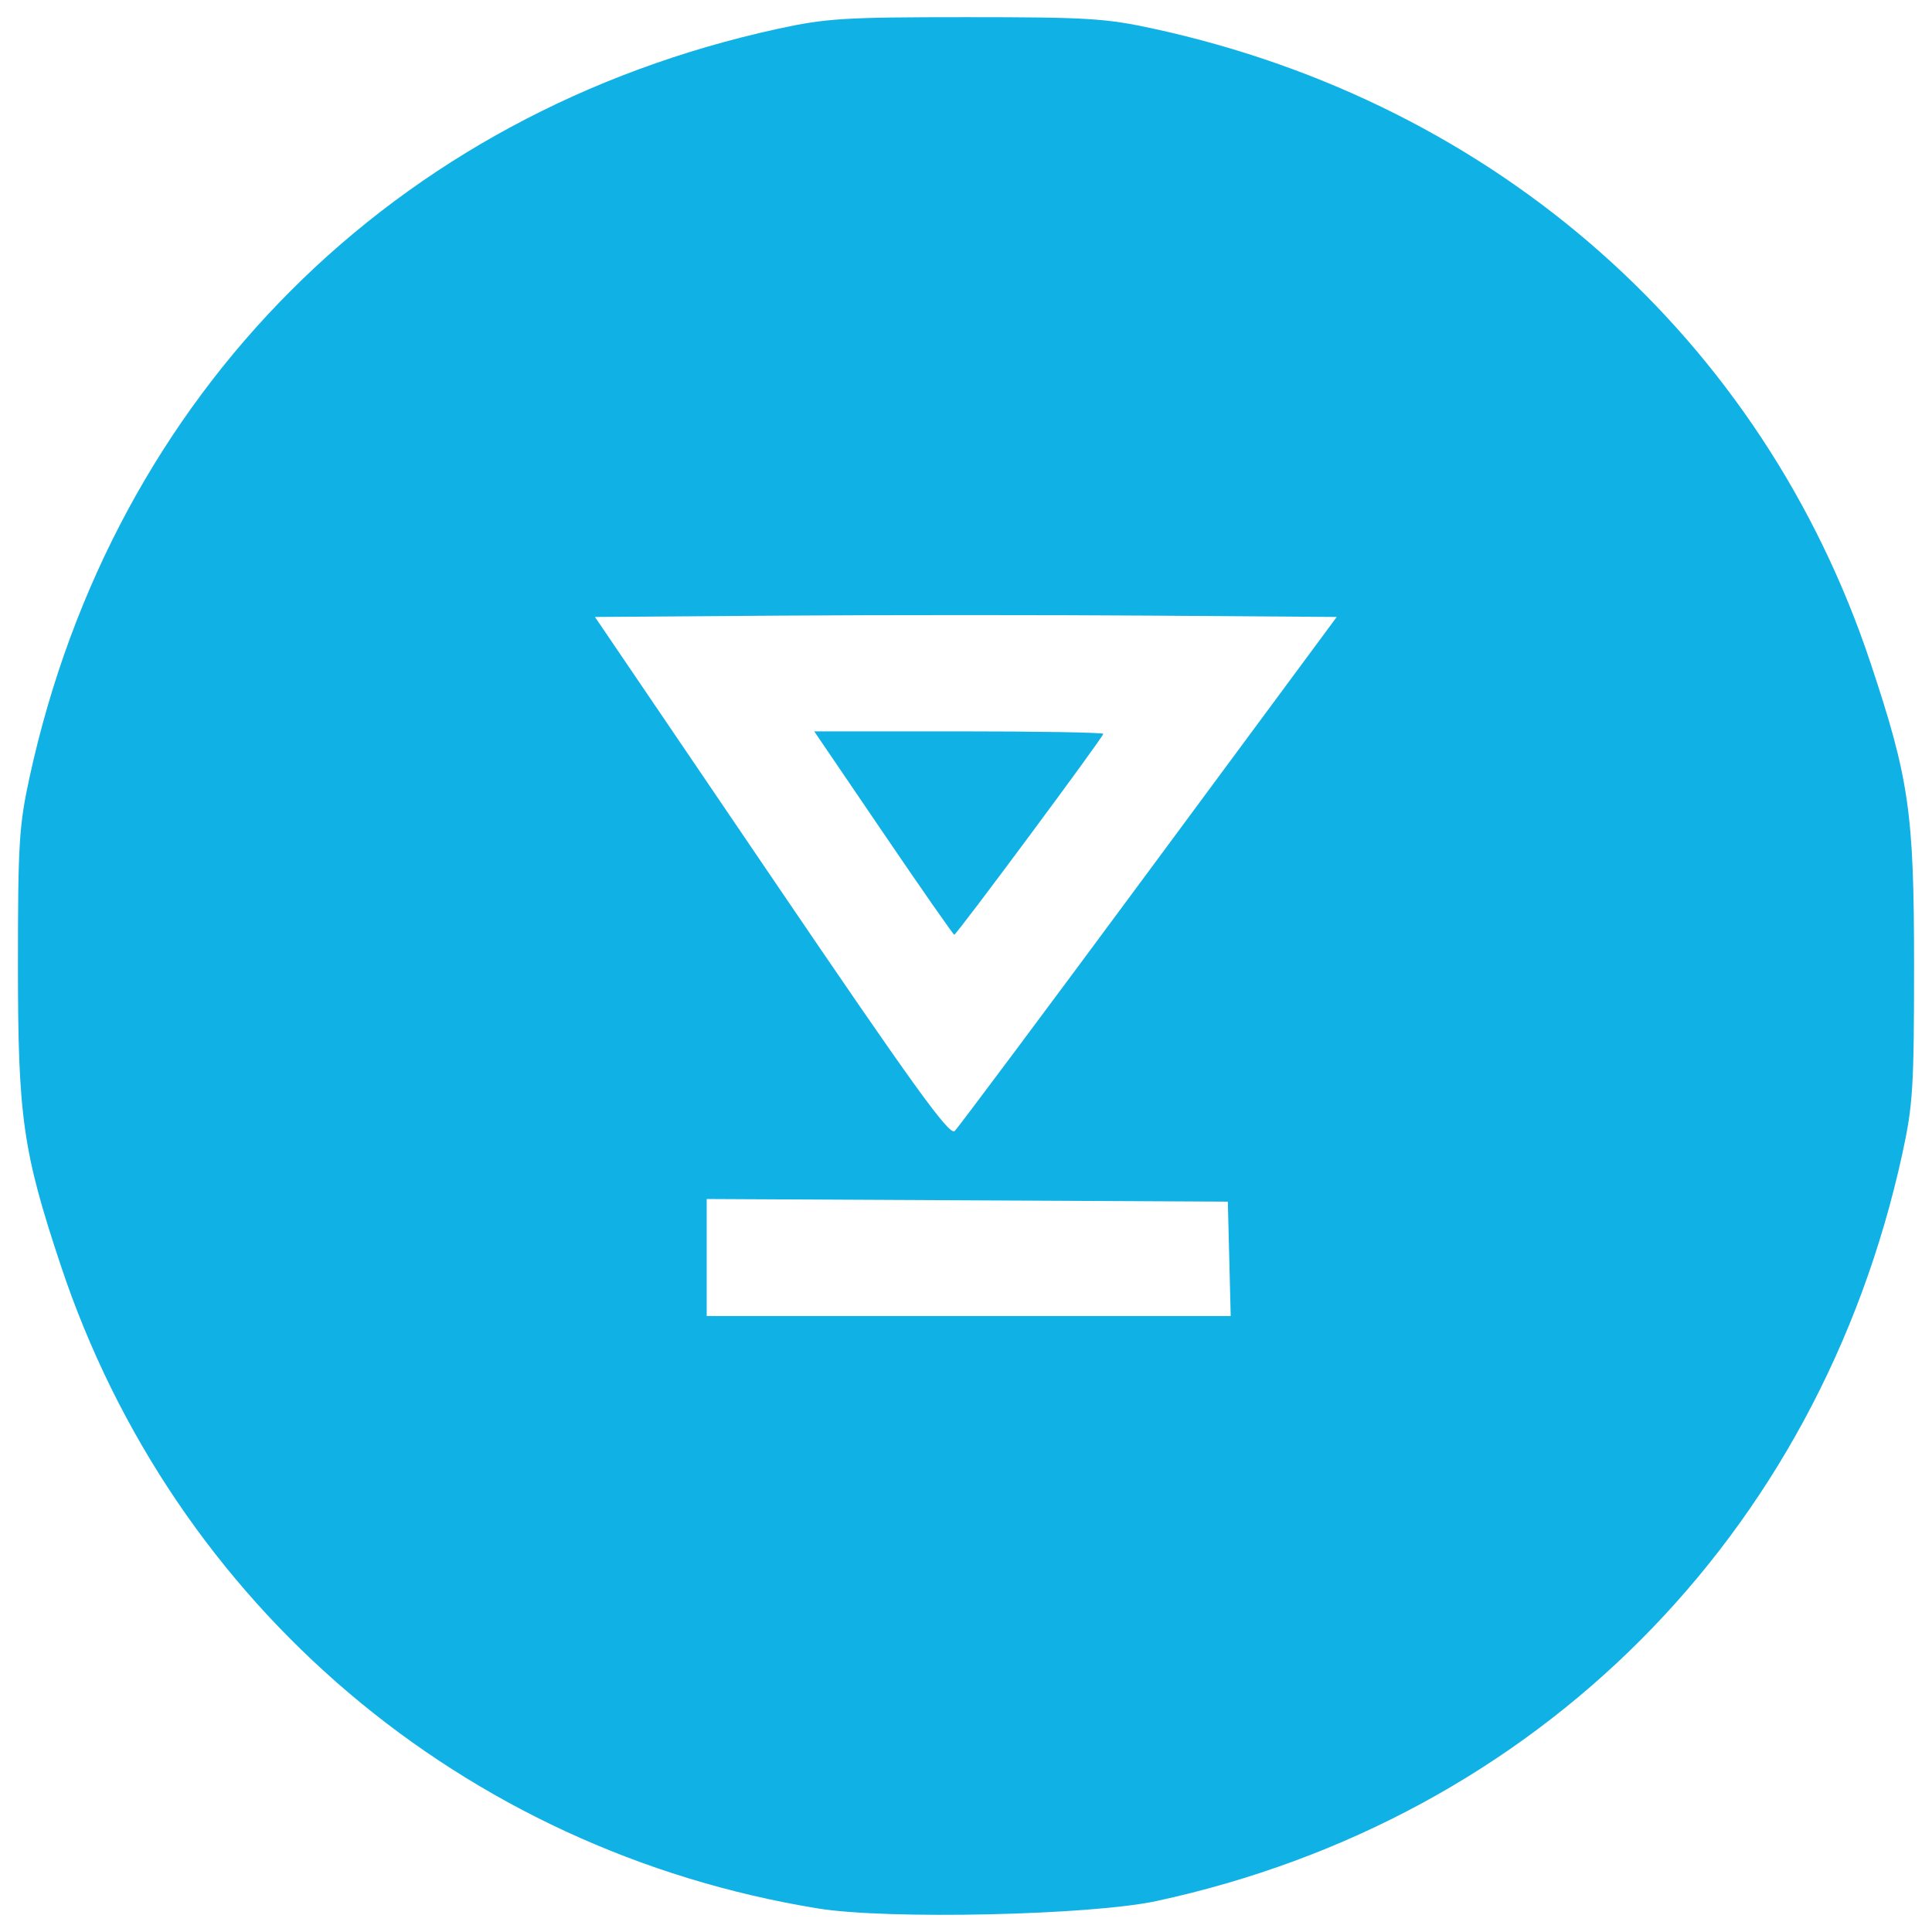
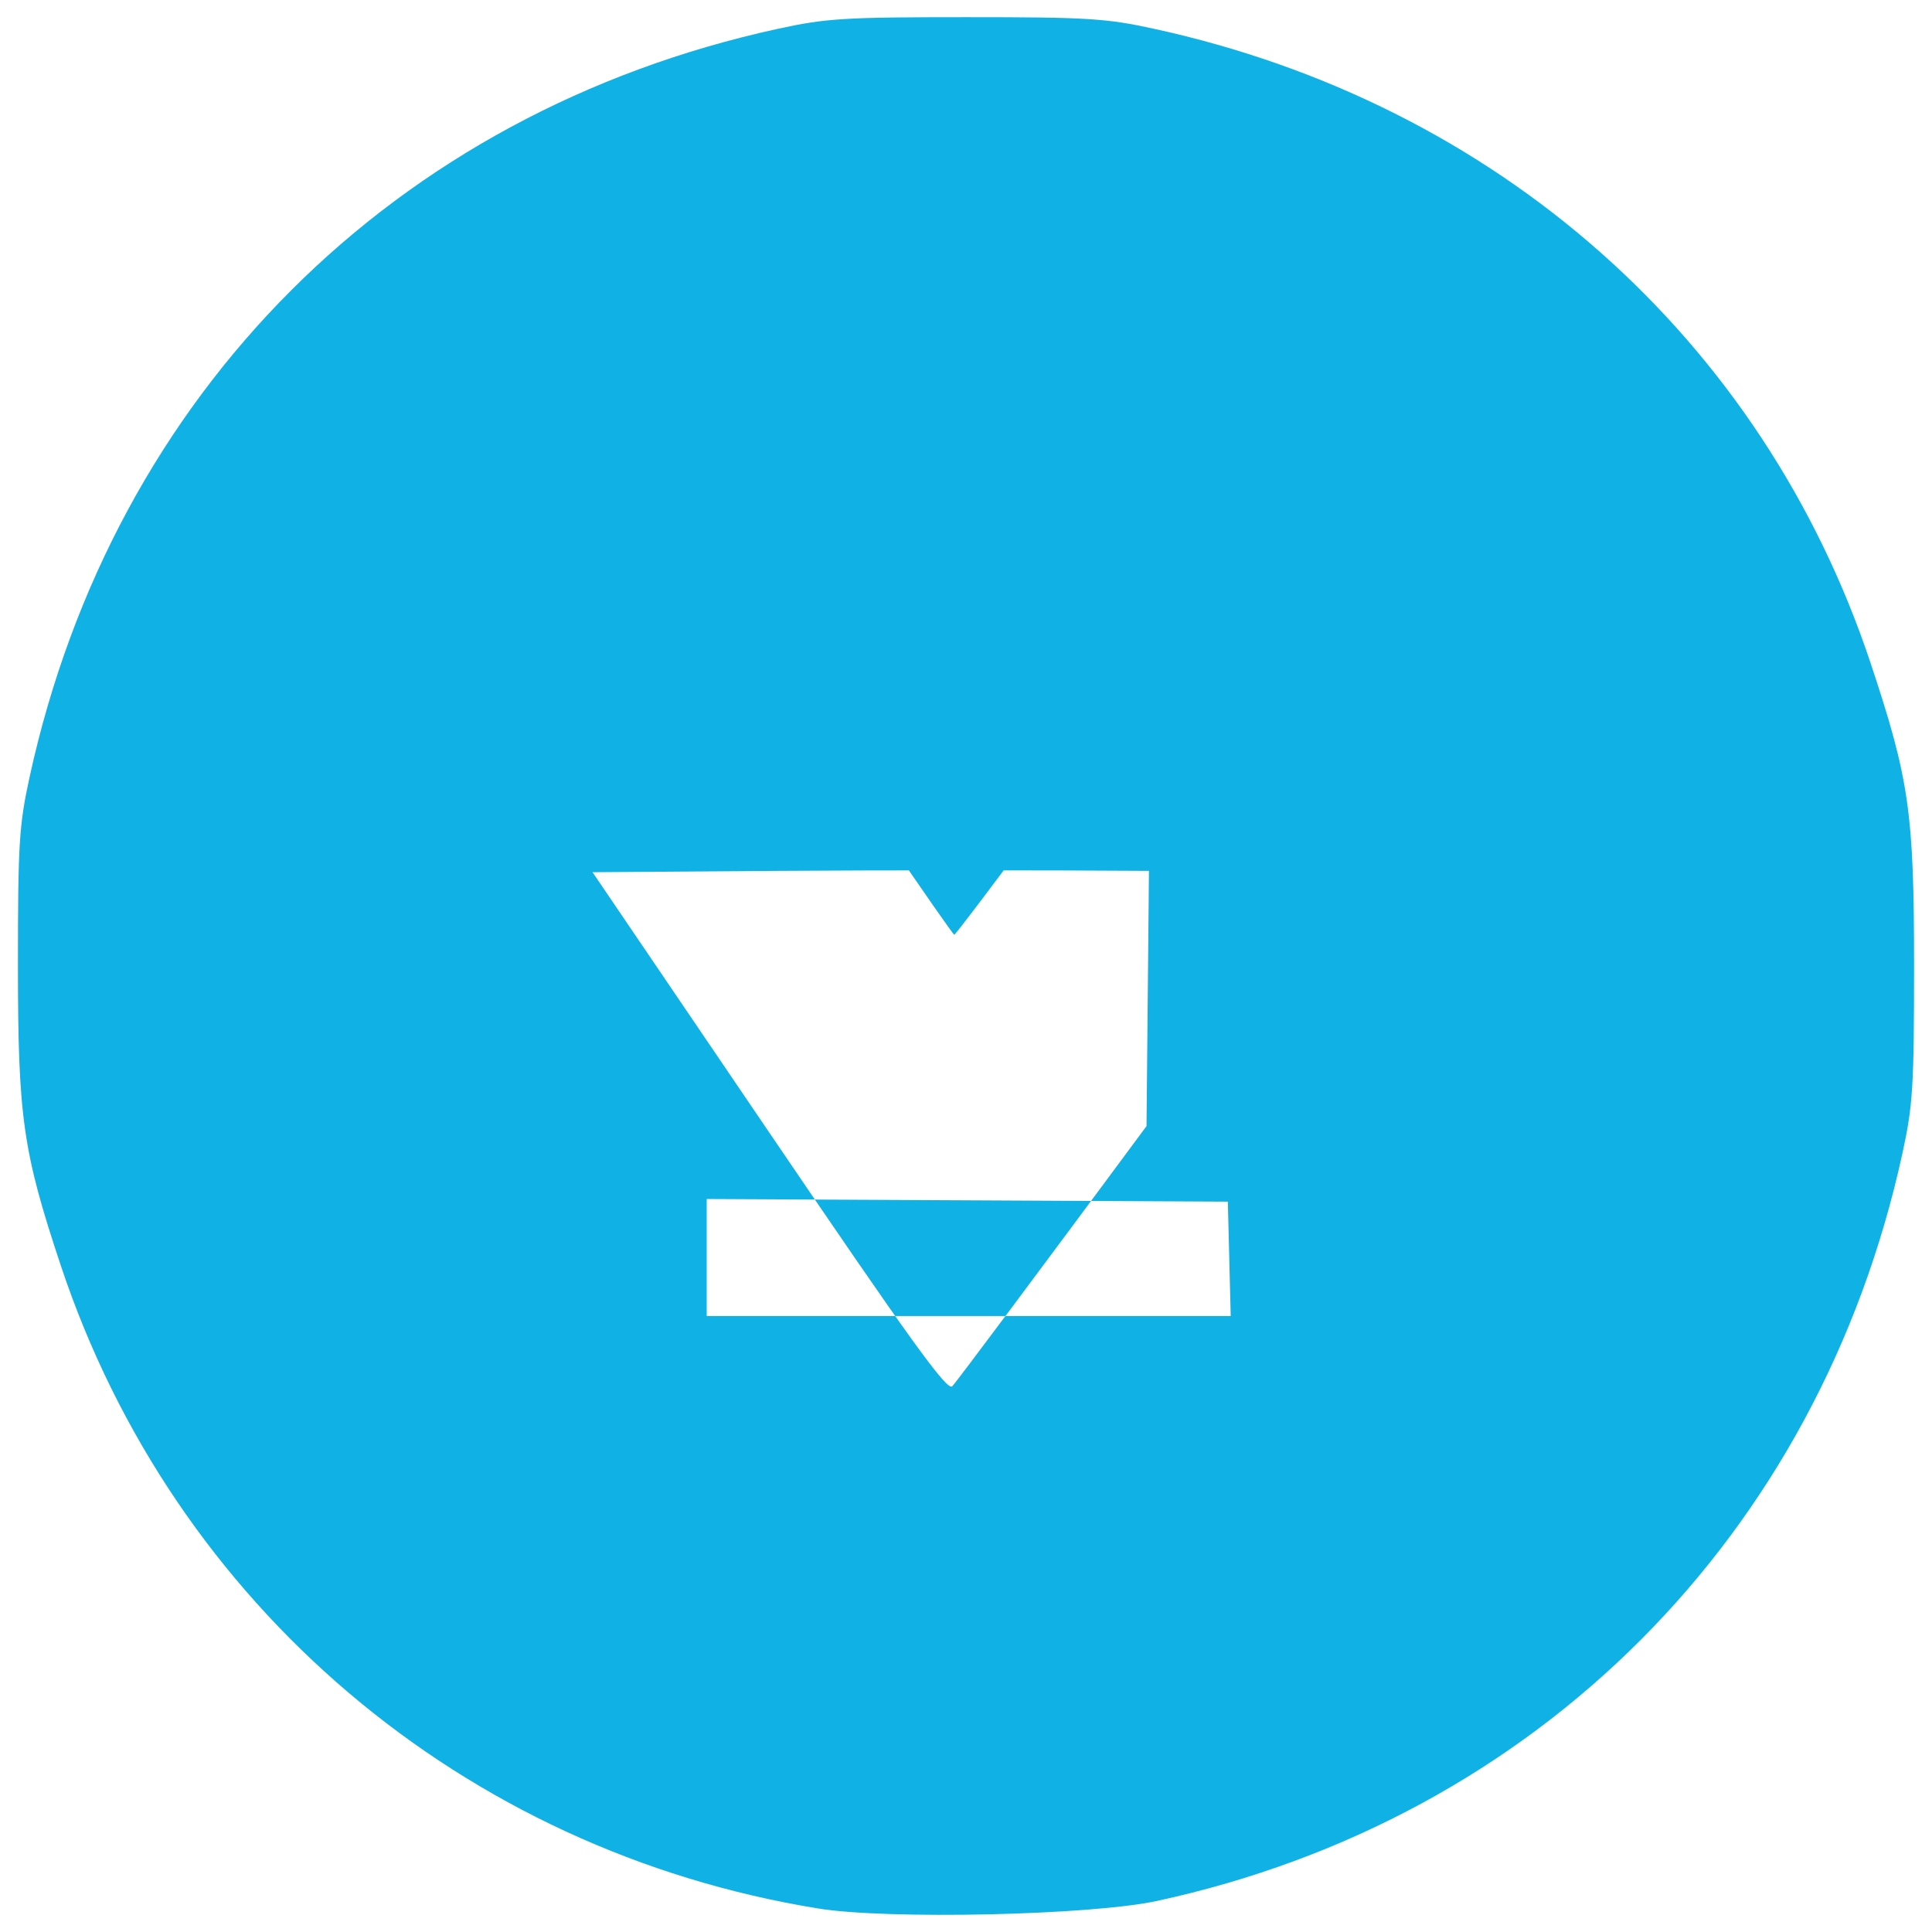
<svg xmlns="http://www.w3.org/2000/svg" width="380" height="380">
-   <path d="M160.928 375.373C91.062 364.031 34.212 315.767 11.952 248.897c-7.462-22.419-8.423-29.155-8.423-59.05 0-23.893.225-27.532 2.29-37C22.285 77.328 77.478 22.135 153 5.668c9.467-2.065 13.107-2.29 37-2.29s27.533.225 37 2.29c67.429 14.703 119.679 60.95 140.91 124.72 7.61 22.858 8.561 29.464 8.561 59.46 0 23.894-.225 27.534-2.29 37C357.775 302.09 302.277 357.73 227.5 373.902c-12.981 2.807-52.908 3.69-66.572 1.472zm80.855-127.775l-.283-11.25-51.25-.26-51.25-.258v23.018h103.066l-.283-11.25zm-15.799-76.31l36.937-49.94-36.46-.262c-20.054-.145-52.882-.145-72.952 0l-36.49.262 34.74 51.172c27.878 41.064 34.993 50.93 36.014 49.941.7-.677 17.896-23.705 38.211-51.172zm-52.237-7.44l-13.6-20h28.426c15.635 0 28.427.223 28.427.495 0 .625-28.846 39.505-29.31 39.505-.188 0-6.462-9-13.943-20z" fill="#10b1e5" />
+   <path d="M160.928 375.373C91.062 364.031 34.212 315.767 11.952 248.897c-7.462-22.419-8.423-29.155-8.423-59.05 0-23.893.225-27.532 2.29-37C22.285 77.328 77.478 22.135 153 5.668c9.467-2.065 13.107-2.29 37-2.29s27.533.225 37 2.29c67.429 14.703 119.679 60.95 140.91 124.72 7.61 22.858 8.561 29.464 8.561 59.46 0 23.894-.225 27.534-2.29 37C357.775 302.09 302.277 357.73 227.5 373.902c-12.981 2.807-52.908 3.69-66.572 1.472zm80.855-127.775l-.283-11.25-51.25-.26-51.25-.258v23.018h103.066l-.283-11.25zm-15.799-76.31c-20.054-.145-52.882-.145-72.952 0l-36.49.262 34.74 51.172c27.878 41.064 34.993 50.93 36.014 49.941.7-.677 17.896-23.705 38.211-51.172zm-52.237-7.44l-13.6-20h28.426c15.635 0 28.427.223 28.427.495 0 .625-28.846 39.505-29.31 39.505-.188 0-6.462-9-13.943-20z" fill="#10b1e5" />
</svg>